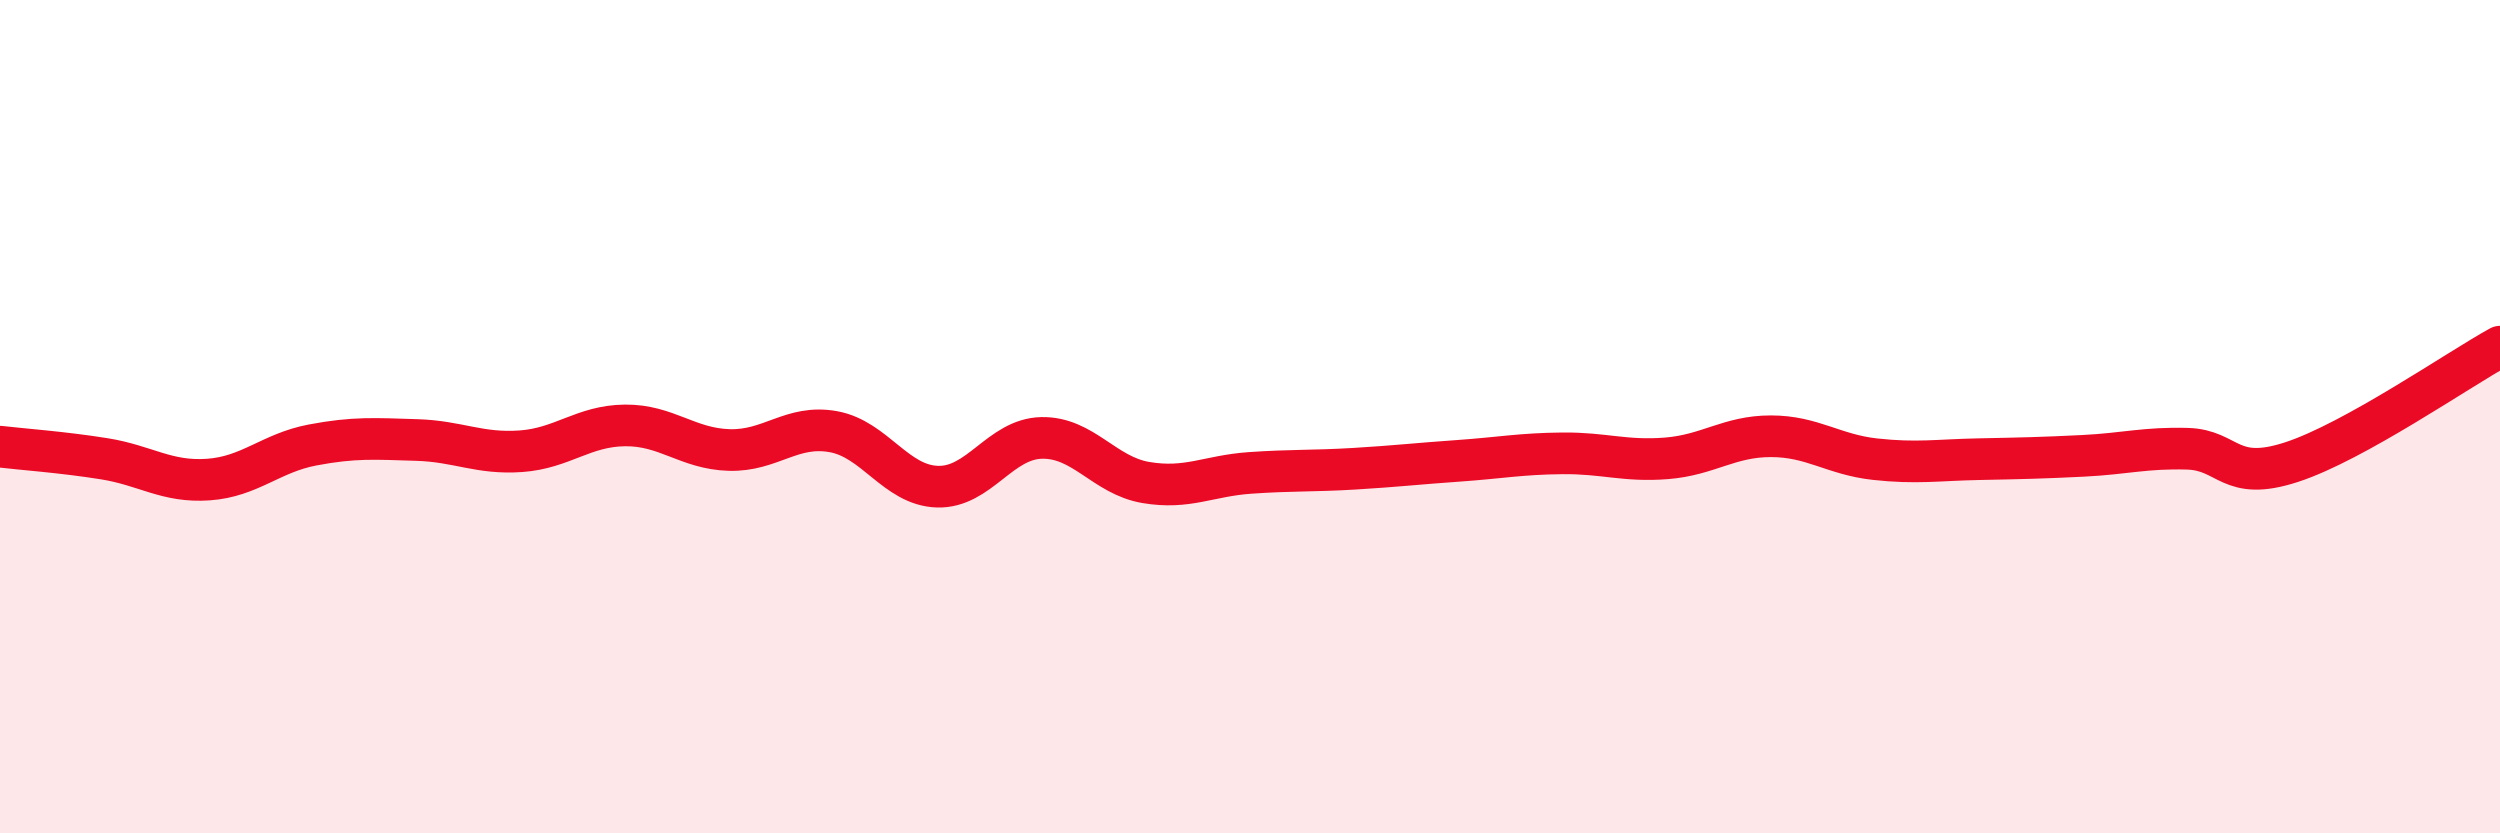
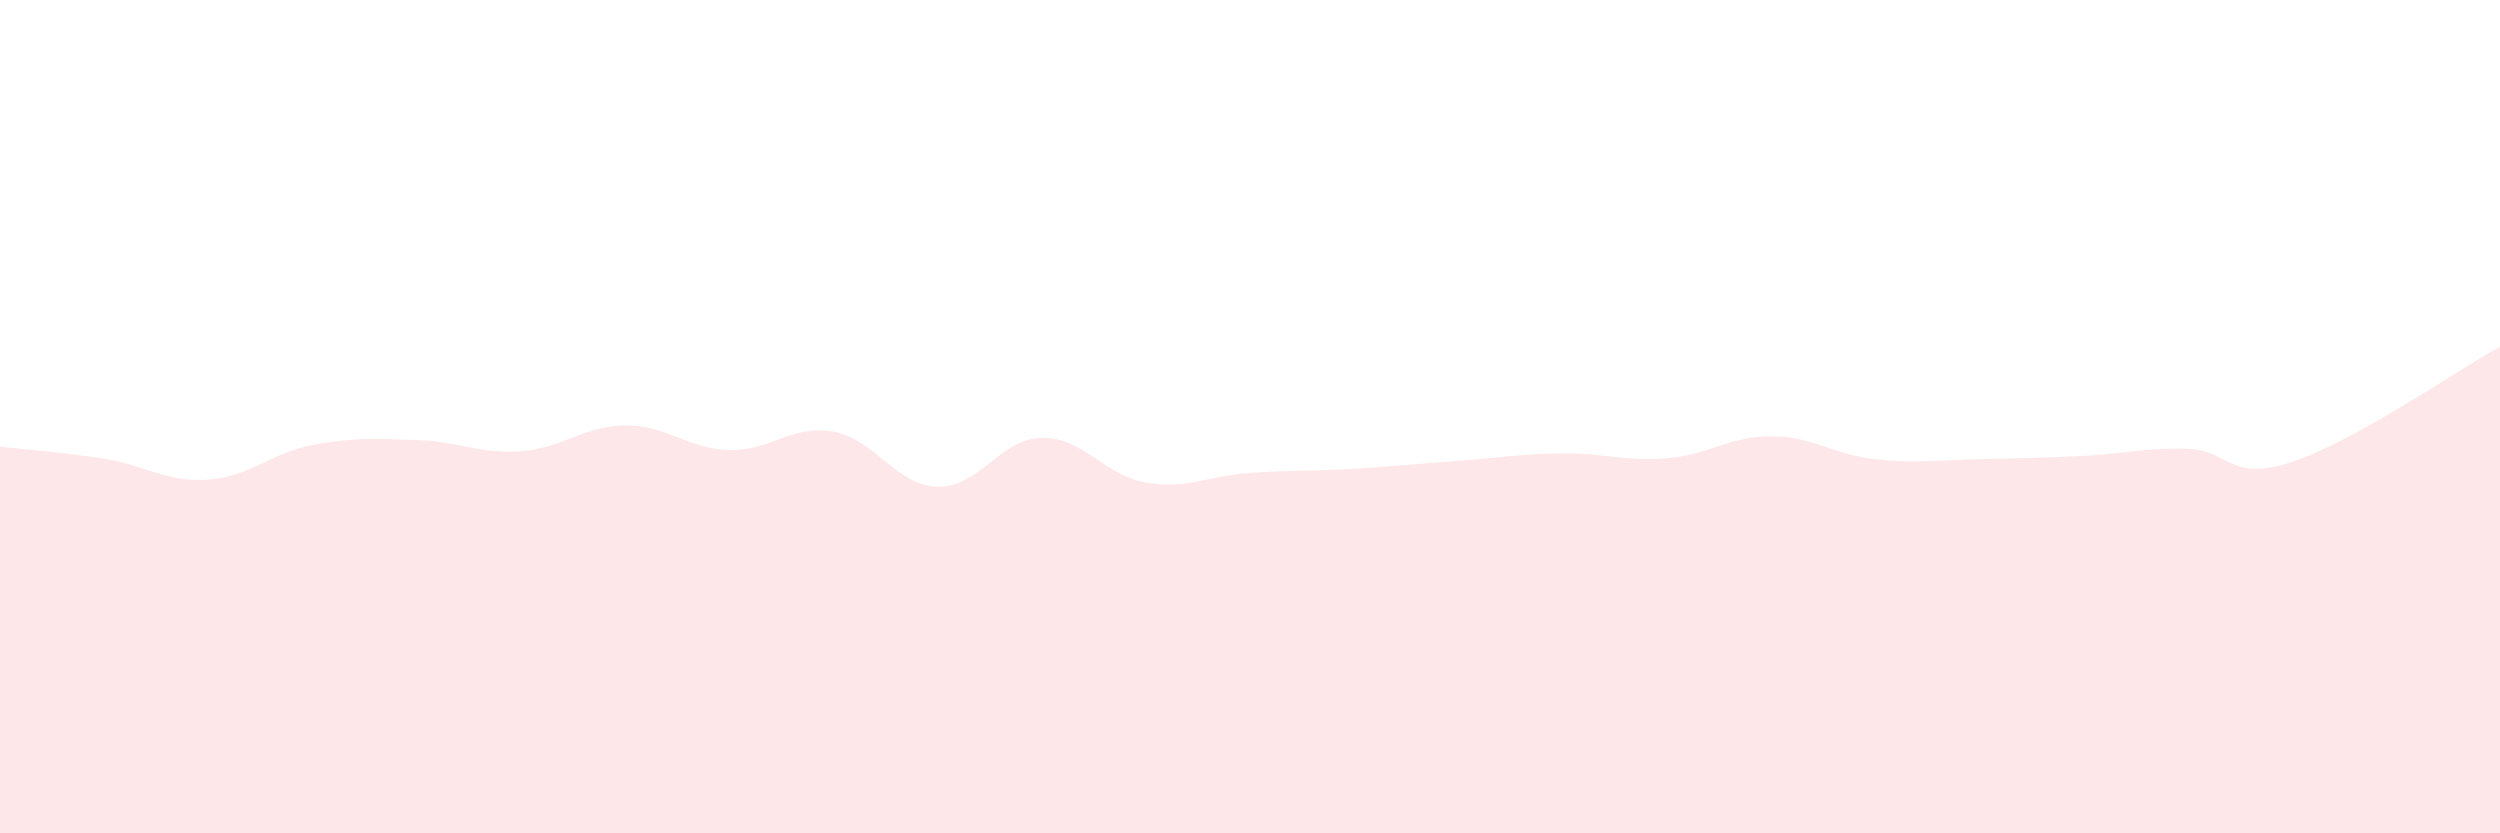
<svg xmlns="http://www.w3.org/2000/svg" width="60" height="20" viewBox="0 0 60 20">
  <path d="M 0,10.72 C 0.5,10.78 1.5,10.85 2.5,11.01 C 3.5,11.17 4,11.58 5,11.51 C 6,11.44 6.5,10.87 7.5,10.68 C 8.5,10.49 9,10.53 10,10.56 C 11,10.59 11.5,10.9 12.5,10.83 C 13.5,10.76 14,10.22 15,10.21 C 16,10.2 16.5,10.77 17.5,10.8 C 18.5,10.83 19,10.18 20,10.36 C 21,10.54 21.5,11.65 22.5,11.68 C 23.5,11.71 24,10.53 25,10.51 C 26,10.49 26.5,11.41 27.5,11.58 C 28.5,11.75 29,11.42 30,11.35 C 31,11.28 31.5,11.31 32.5,11.25 C 33.5,11.19 34,11.13 35,11.06 C 36,10.99 36.5,10.89 37.5,10.88 C 38.5,10.87 39,11.08 40,11 C 41,10.92 41.5,10.47 42.5,10.47 C 43.5,10.47 44,10.91 45,11.02 C 46,11.13 46.5,11.04 47.5,11.02 C 48.5,11 49,10.99 50,10.94 C 51,10.89 51.5,10.74 52.5,10.77 C 53.5,10.8 53.5,11.58 55,11.09 C 56.5,10.6 59,8.87 60,8.32L60 20L0 20Z" fill="#EB0A25" opacity="0.1" stroke-linecap="round" stroke-linejoin="round" />
-   <path d="M 0,10.72 C 0.5,10.78 1.5,10.85 2.5,11.01 C 3.5,11.17 4,11.58 5,11.51 C 6,11.44 6.5,10.87 7.5,10.68 C 8.5,10.49 9,10.53 10,10.56 C 11,10.59 11.5,10.9 12.5,10.83 C 13.5,10.76 14,10.22 15,10.21 C 16,10.2 16.5,10.77 17.5,10.8 C 18.5,10.83 19,10.18 20,10.36 C 21,10.54 21.5,11.65 22.5,11.68 C 23.5,11.71 24,10.53 25,10.51 C 26,10.49 26.5,11.41 27.5,11.58 C 28.5,11.75 29,11.42 30,11.35 C 31,11.28 31.5,11.31 32.5,11.25 C 33.5,11.19 34,11.13 35,11.06 C 36,10.99 36.5,10.89 37.5,10.88 C 38.5,10.87 39,11.08 40,11 C 41,10.92 41.5,10.47 42.5,10.47 C 43.5,10.47 44,10.91 45,11.02 C 46,11.13 46.5,11.04 47.5,11.02 C 48.5,11 49,10.99 50,10.94 C 51,10.89 51.5,10.74 52.5,10.77 C 53.5,10.8 53.5,11.58 55,11.09 C 56.5,10.6 59,8.87 60,8.32" stroke="#EB0A25" stroke-width="1" fill="none" stroke-linecap="round" stroke-linejoin="round" />
</svg>